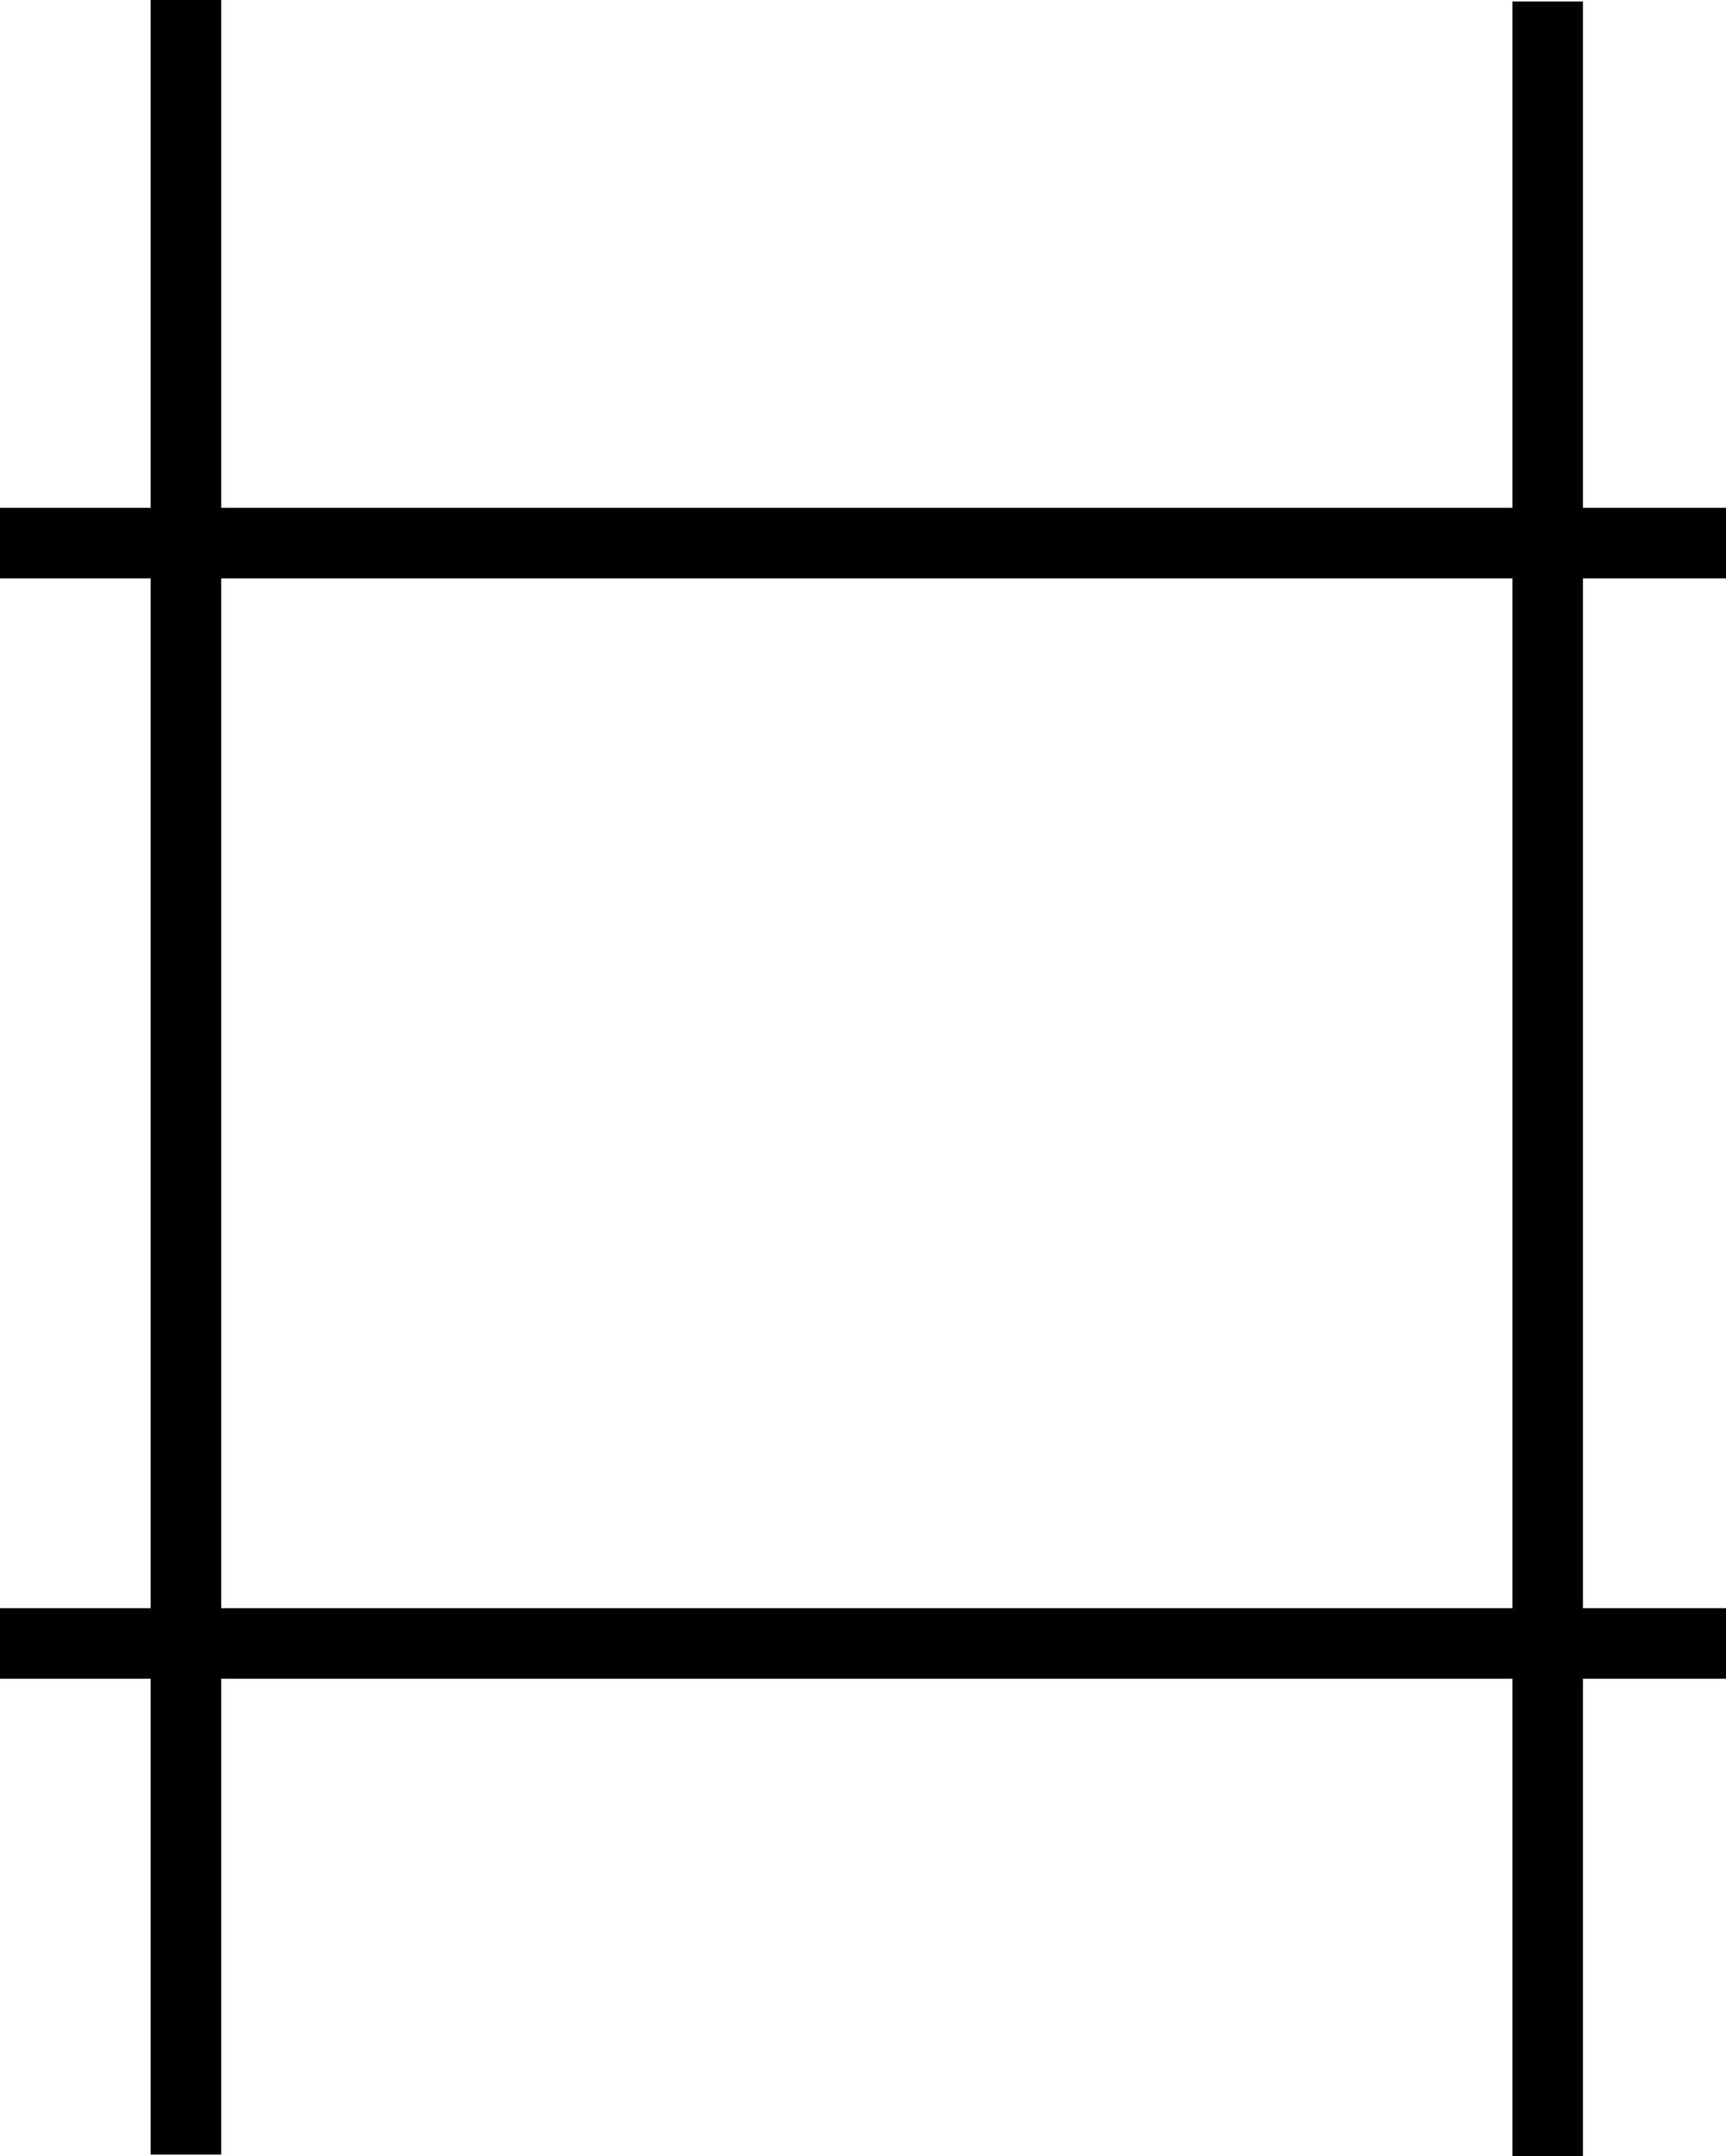
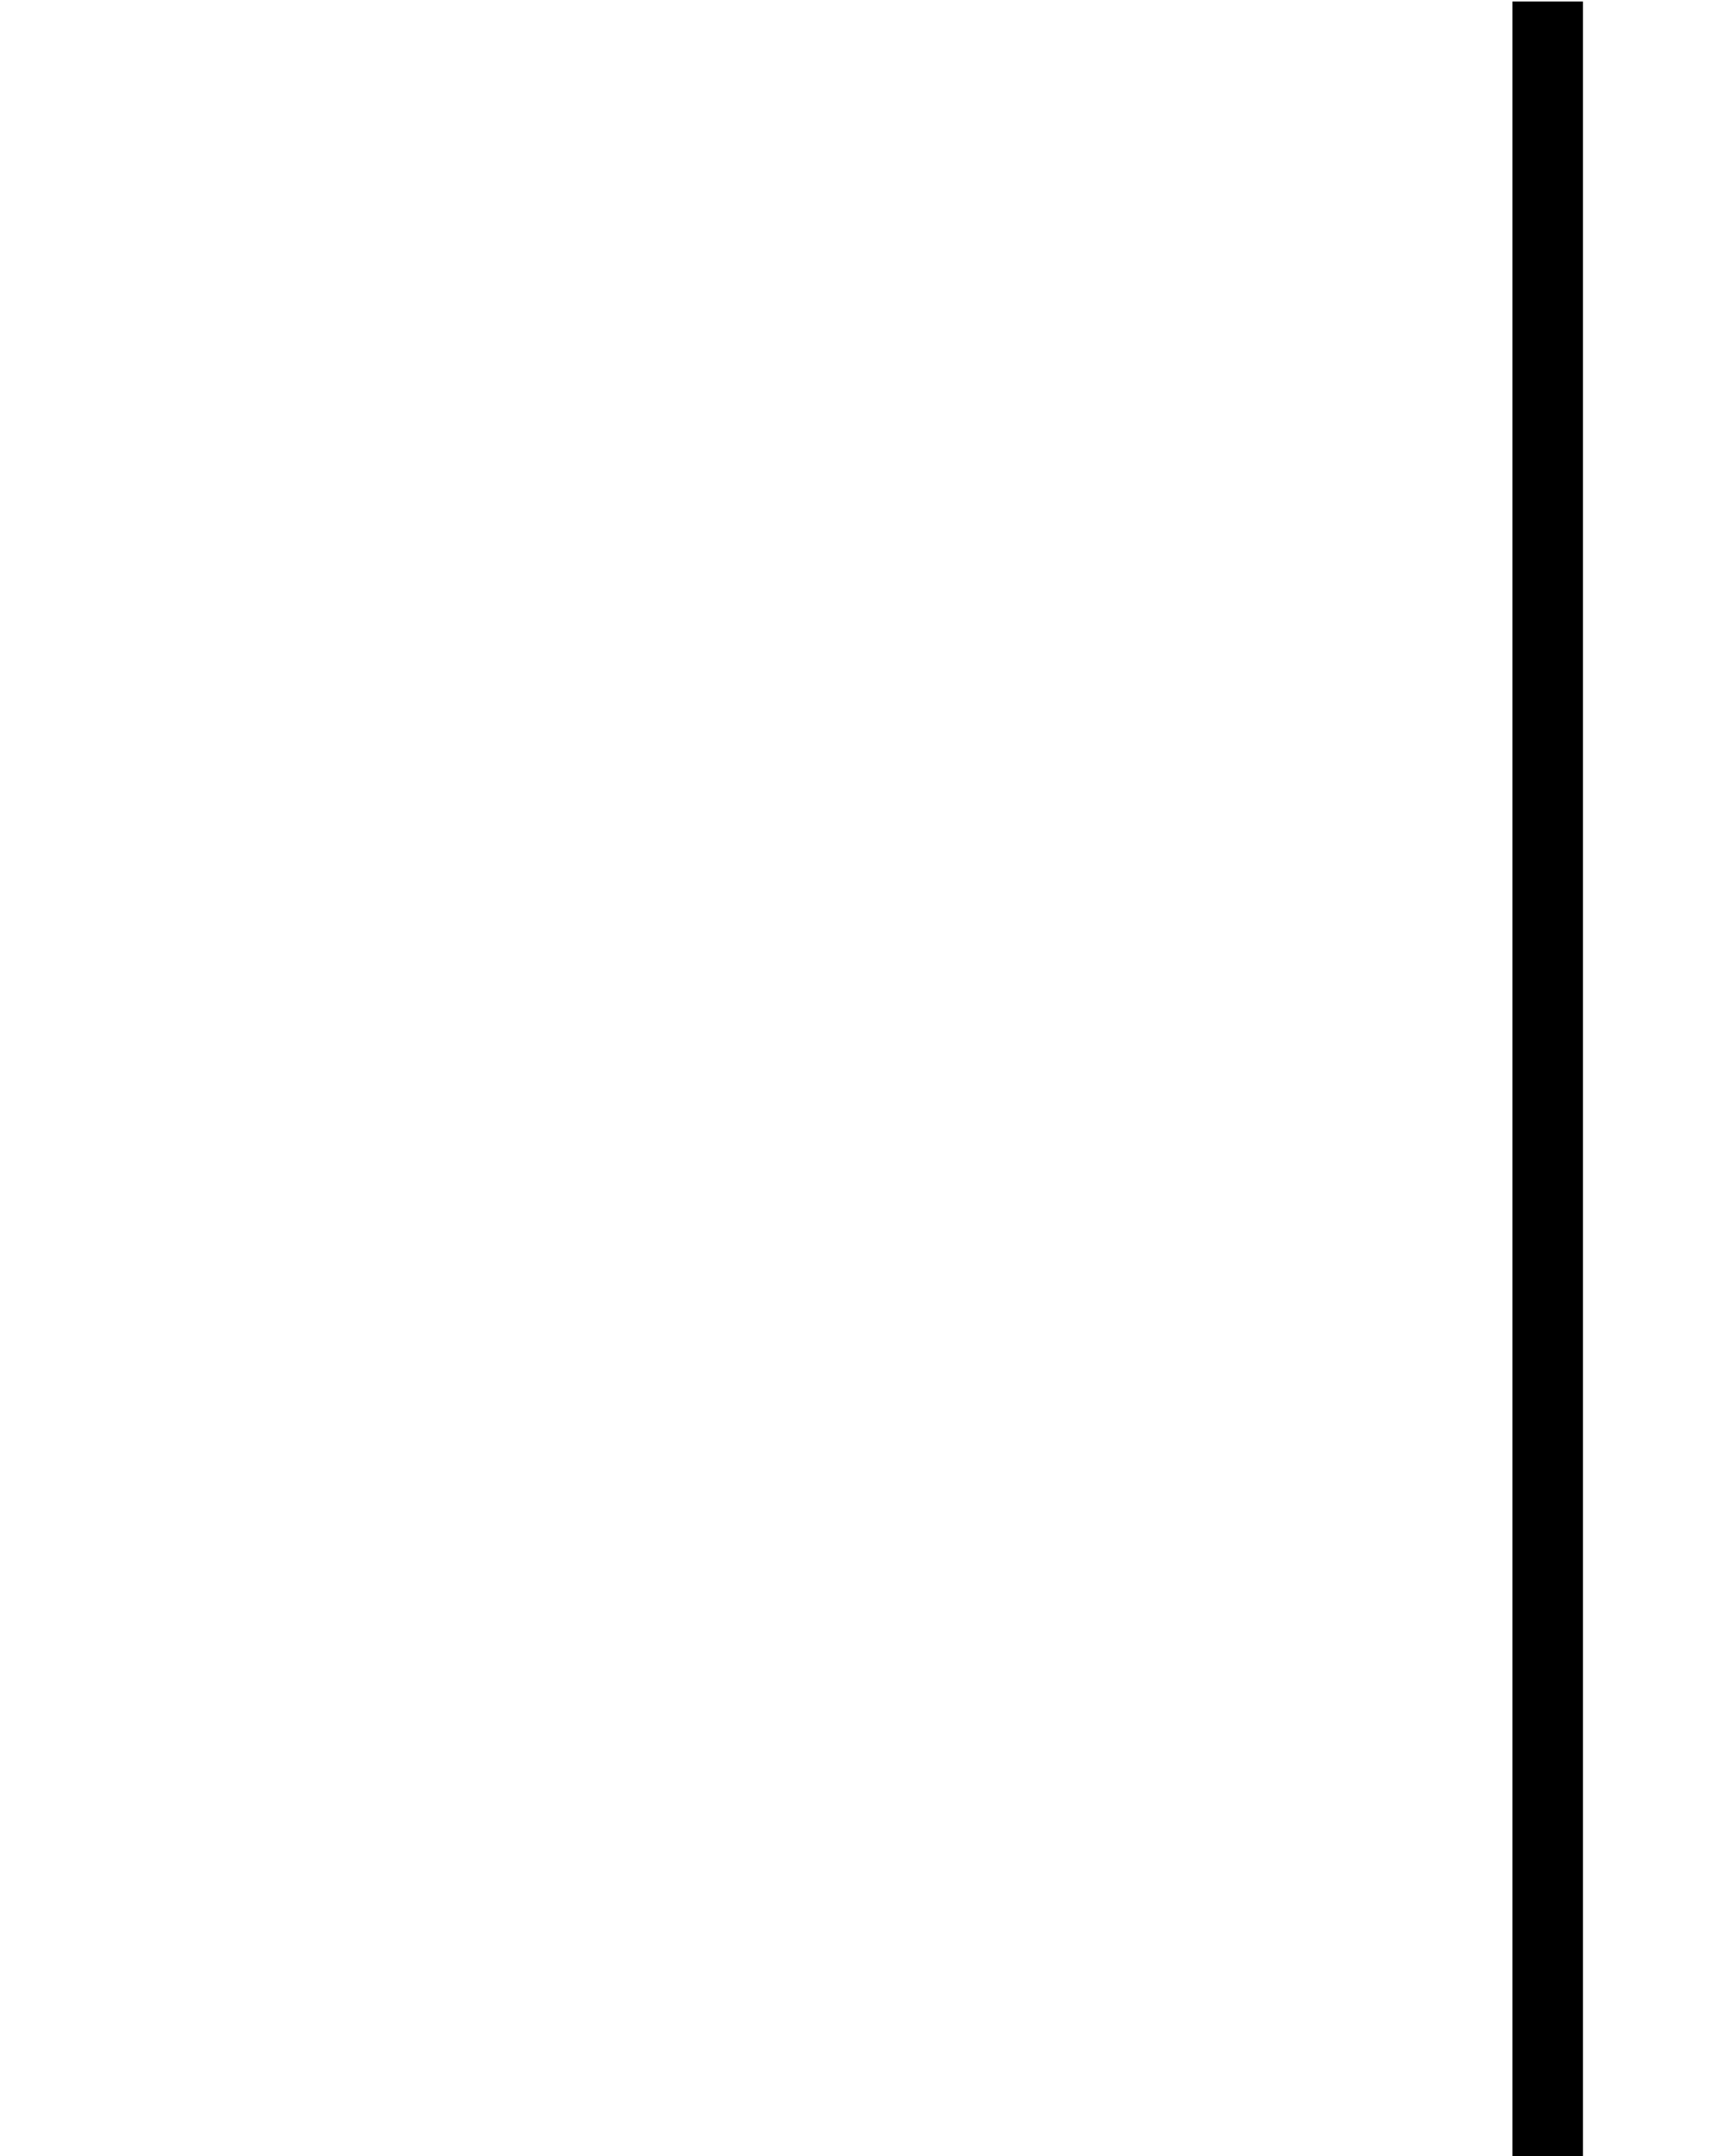
<svg xmlns="http://www.w3.org/2000/svg" version="1.1" viewBox="0 0 340.2 425">
  <g>
    <g id="_レイヤー_1" data-name="レイヤー_1">
      <g id="_レイヤー_1-2" data-name="_レイヤー_1">
-         <rect x="29.7" width="13.9" height="424.7" />
        <rect x="298.1" y=".3" width="13.9" height="424.7" />
-         <rect x="0" y="100.1" width="340.2" height="13.9" />
-         <rect y="317" width="340.2" height="13.9" />
      </g>
    </g>
  </g>
</svg>